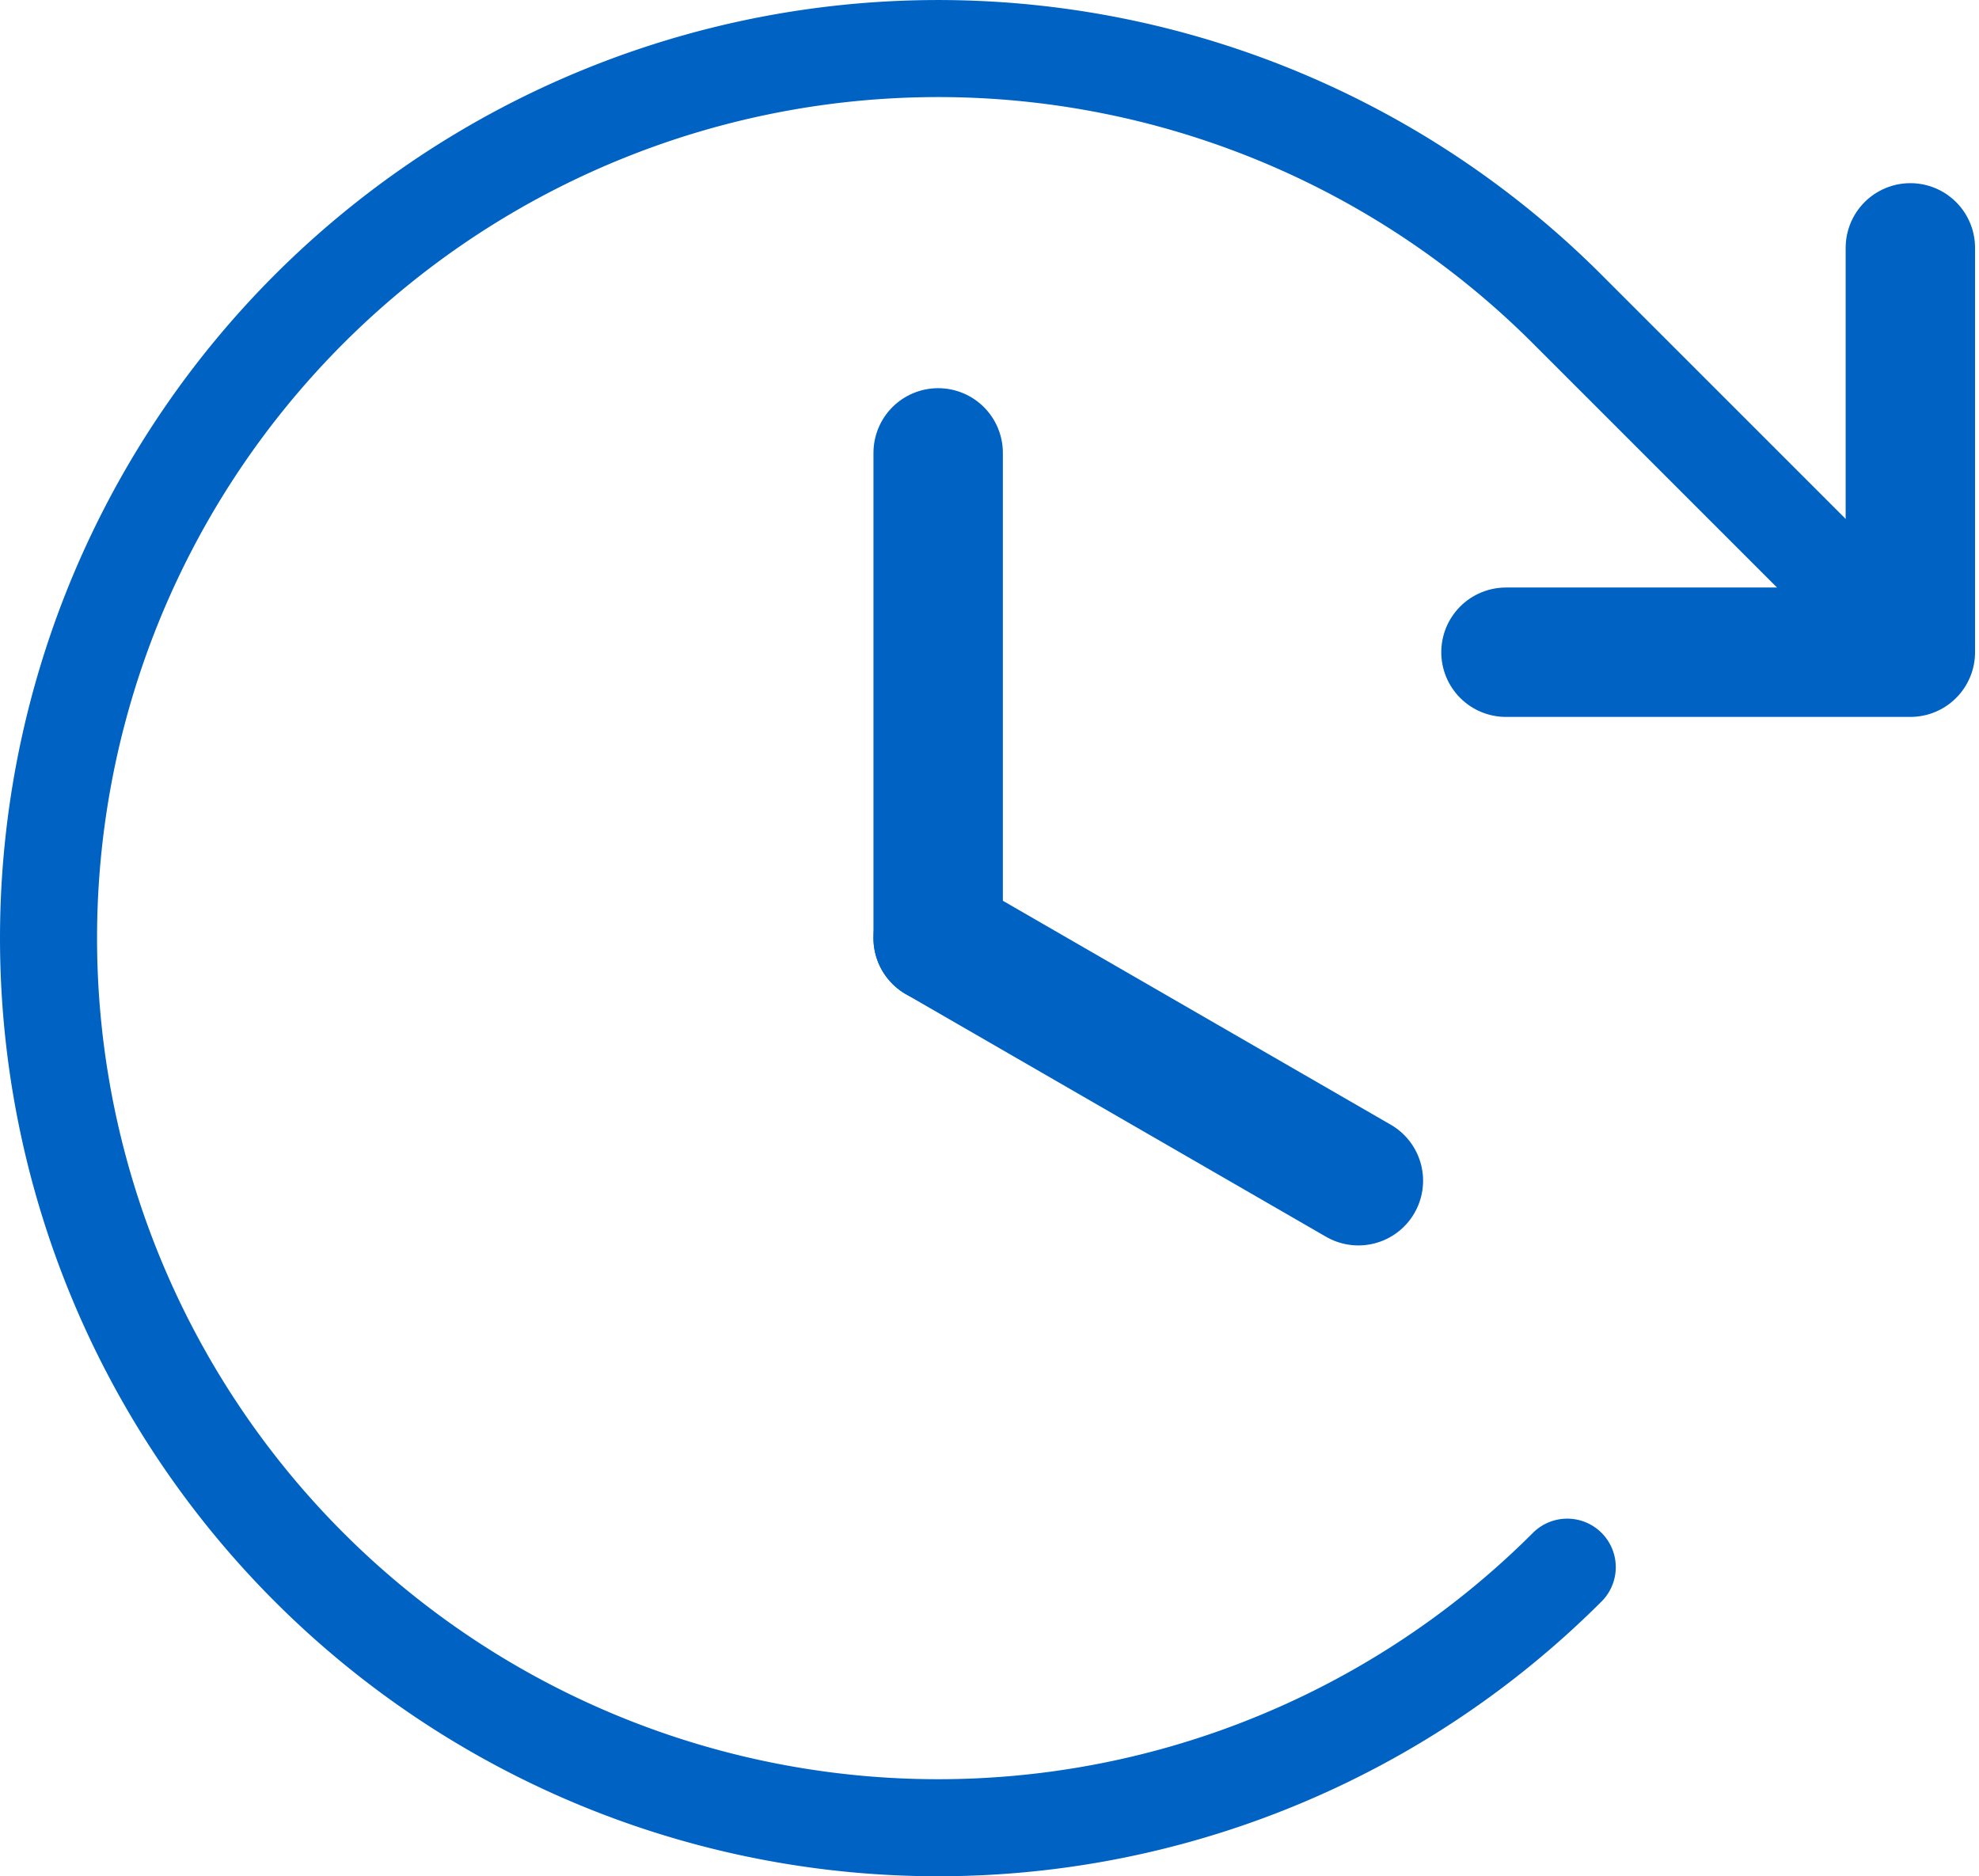
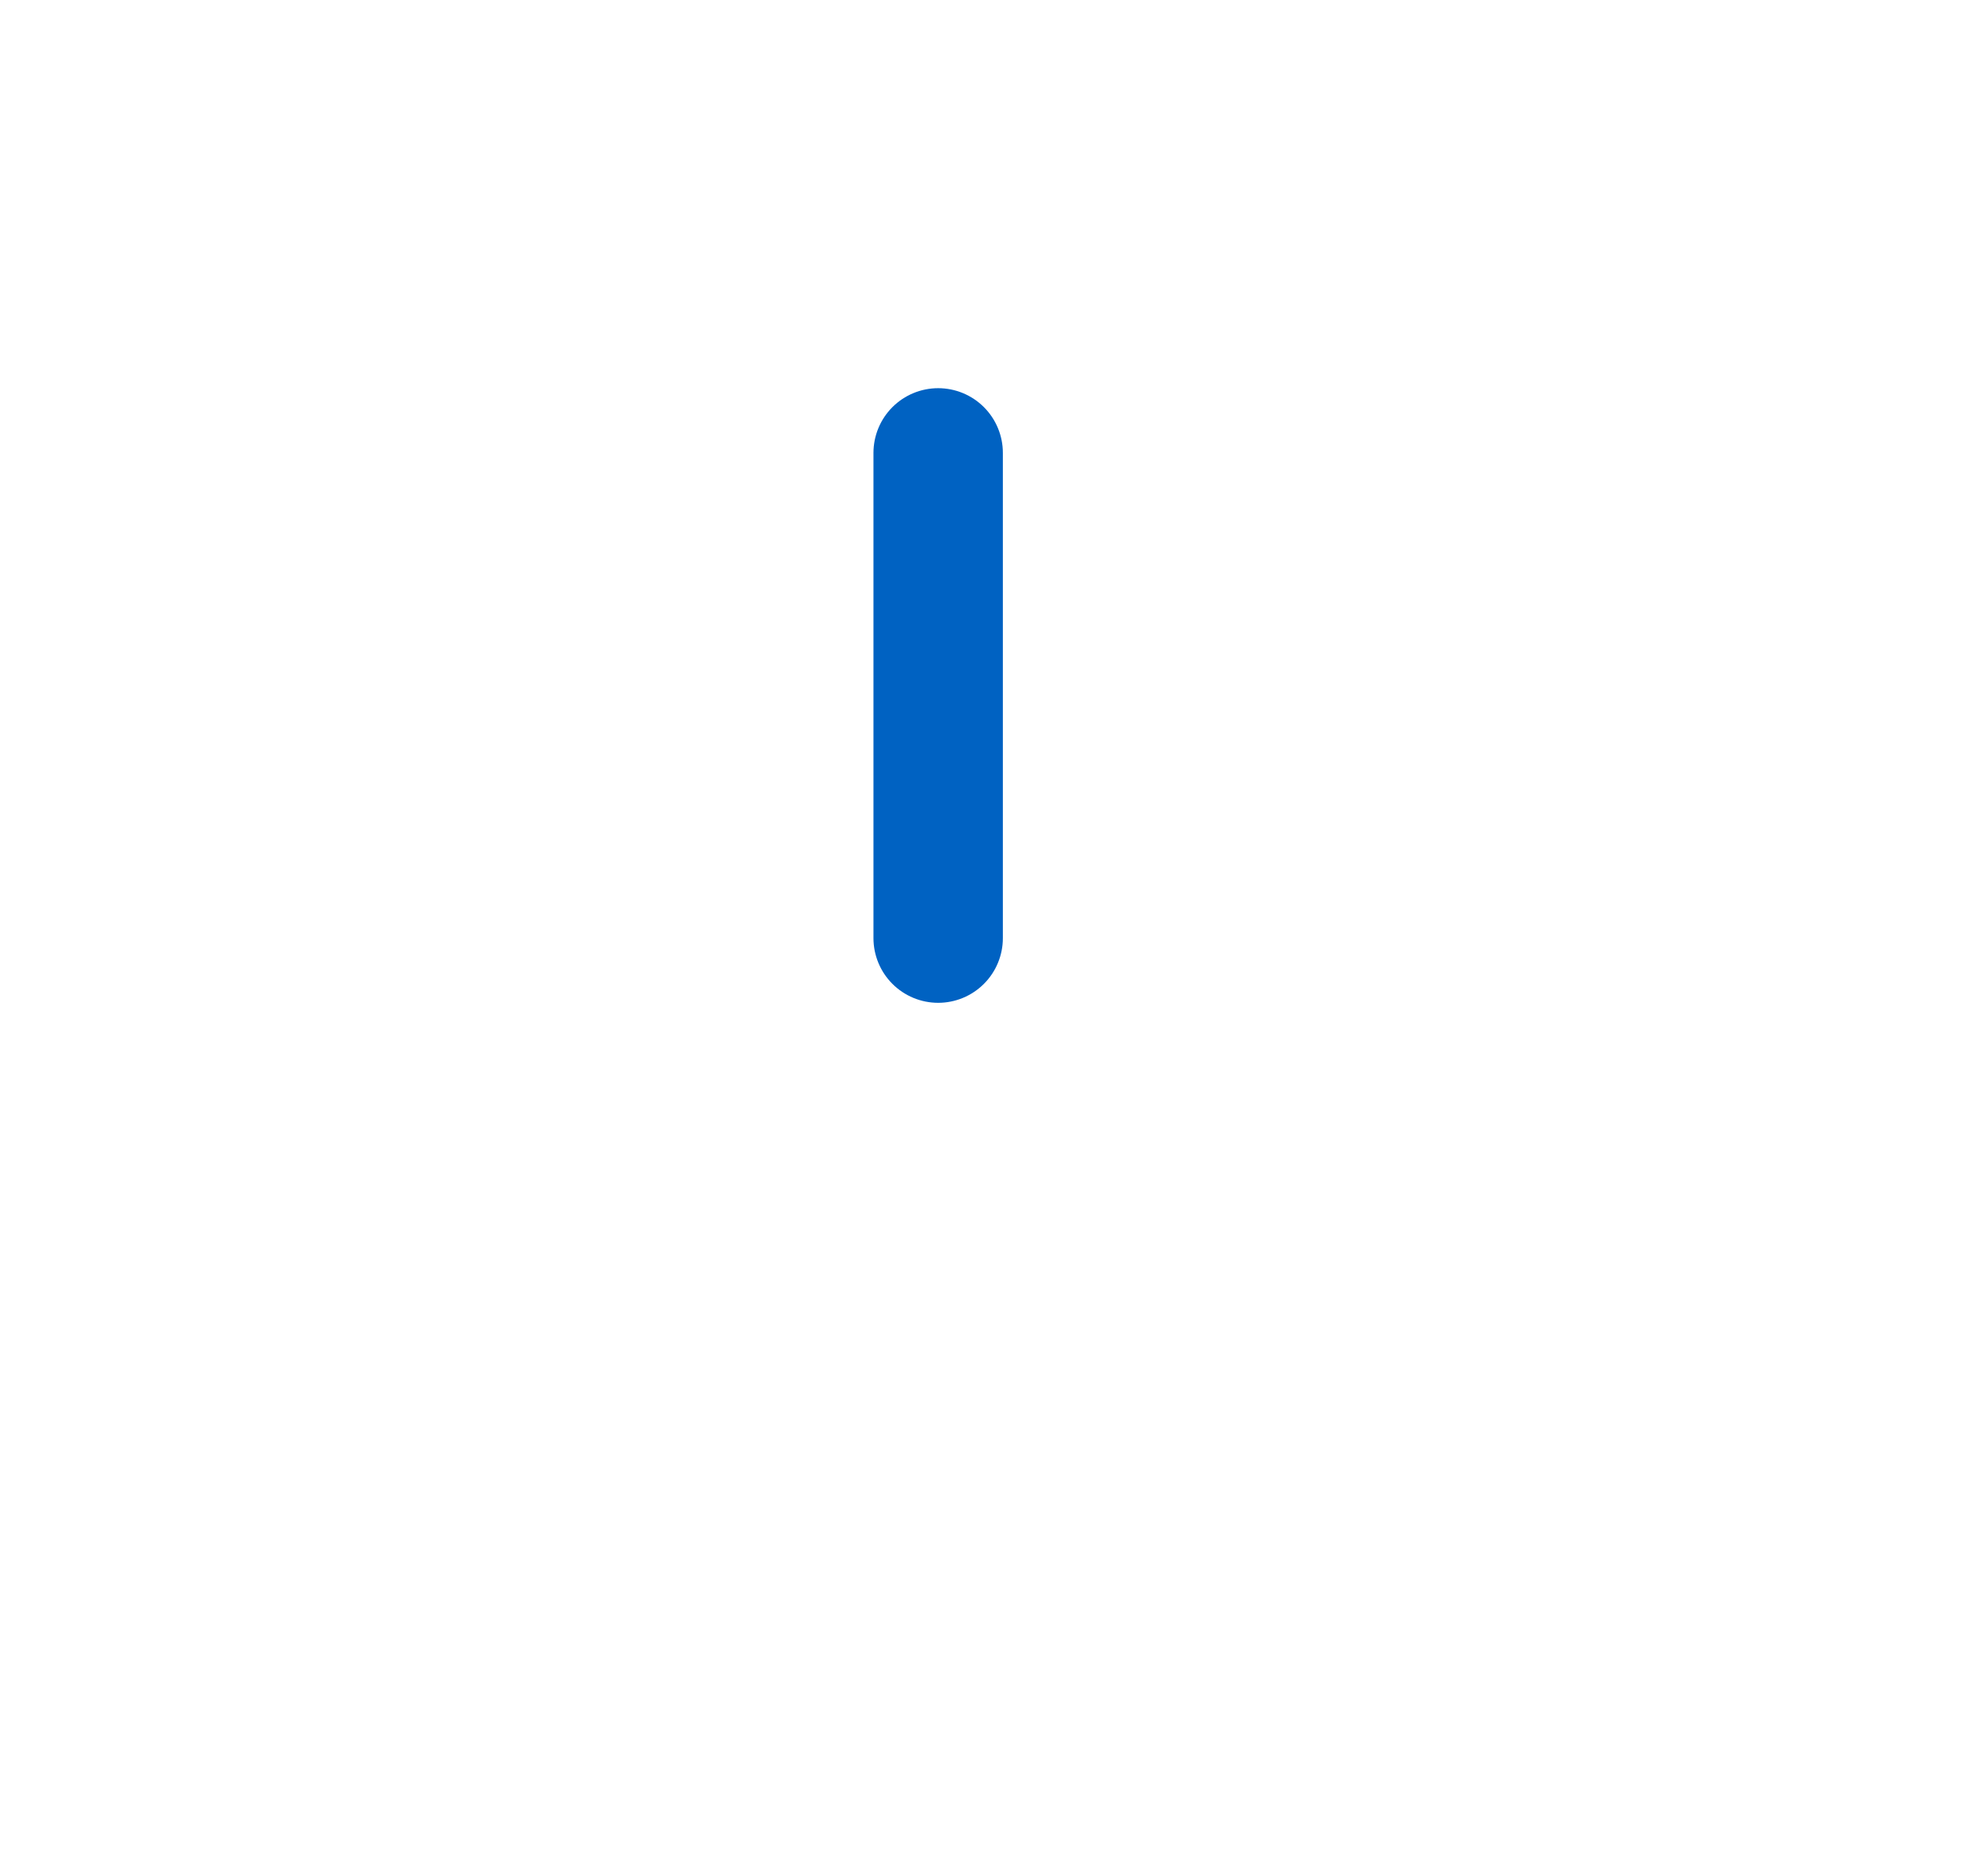
<svg xmlns="http://www.w3.org/2000/svg" width="30.587" height="29" viewBox="0 0 30.587 29">
  <g id="Latest" transform="translate(-4.5 -5.5)">
    <g id="icons" transform="translate(-243 -849)">
      <g id="Group-86" transform="translate(243 849)">
        <line id="Path" y2="7.5" transform="translate(19 12.5)" fill="none" stroke="#0062c2" stroke-linecap="round" stroke-linejoin="round" stroke-width="2" />
-         <line id="Path-2" data-name="Path" x1="6.495" y1="3.75" transform="translate(19 20)" fill="none" stroke="#0062c2" stroke-linecap="round" stroke-linejoin="round" stroke-width="2" />
-         <path id="Path-3" data-name="Path" d="M27.776,15.581h6.25V9.331" fill="none" stroke="#0062c2" stroke-linecap="round" stroke-linejoin="round" stroke-width="2" fill-rule="evenodd" />
-         <path id="Path-4" data-name="Path" d="M28.723,29.723a13.75,13.75,0,1,1,0-19.445l5.3,5.3" fill="none" stroke="#0062c2" stroke-linecap="round" stroke-linejoin="round" stroke-width="1.5" fill-rule="evenodd" />
      </g>
    </g>
  </g>
</svg>